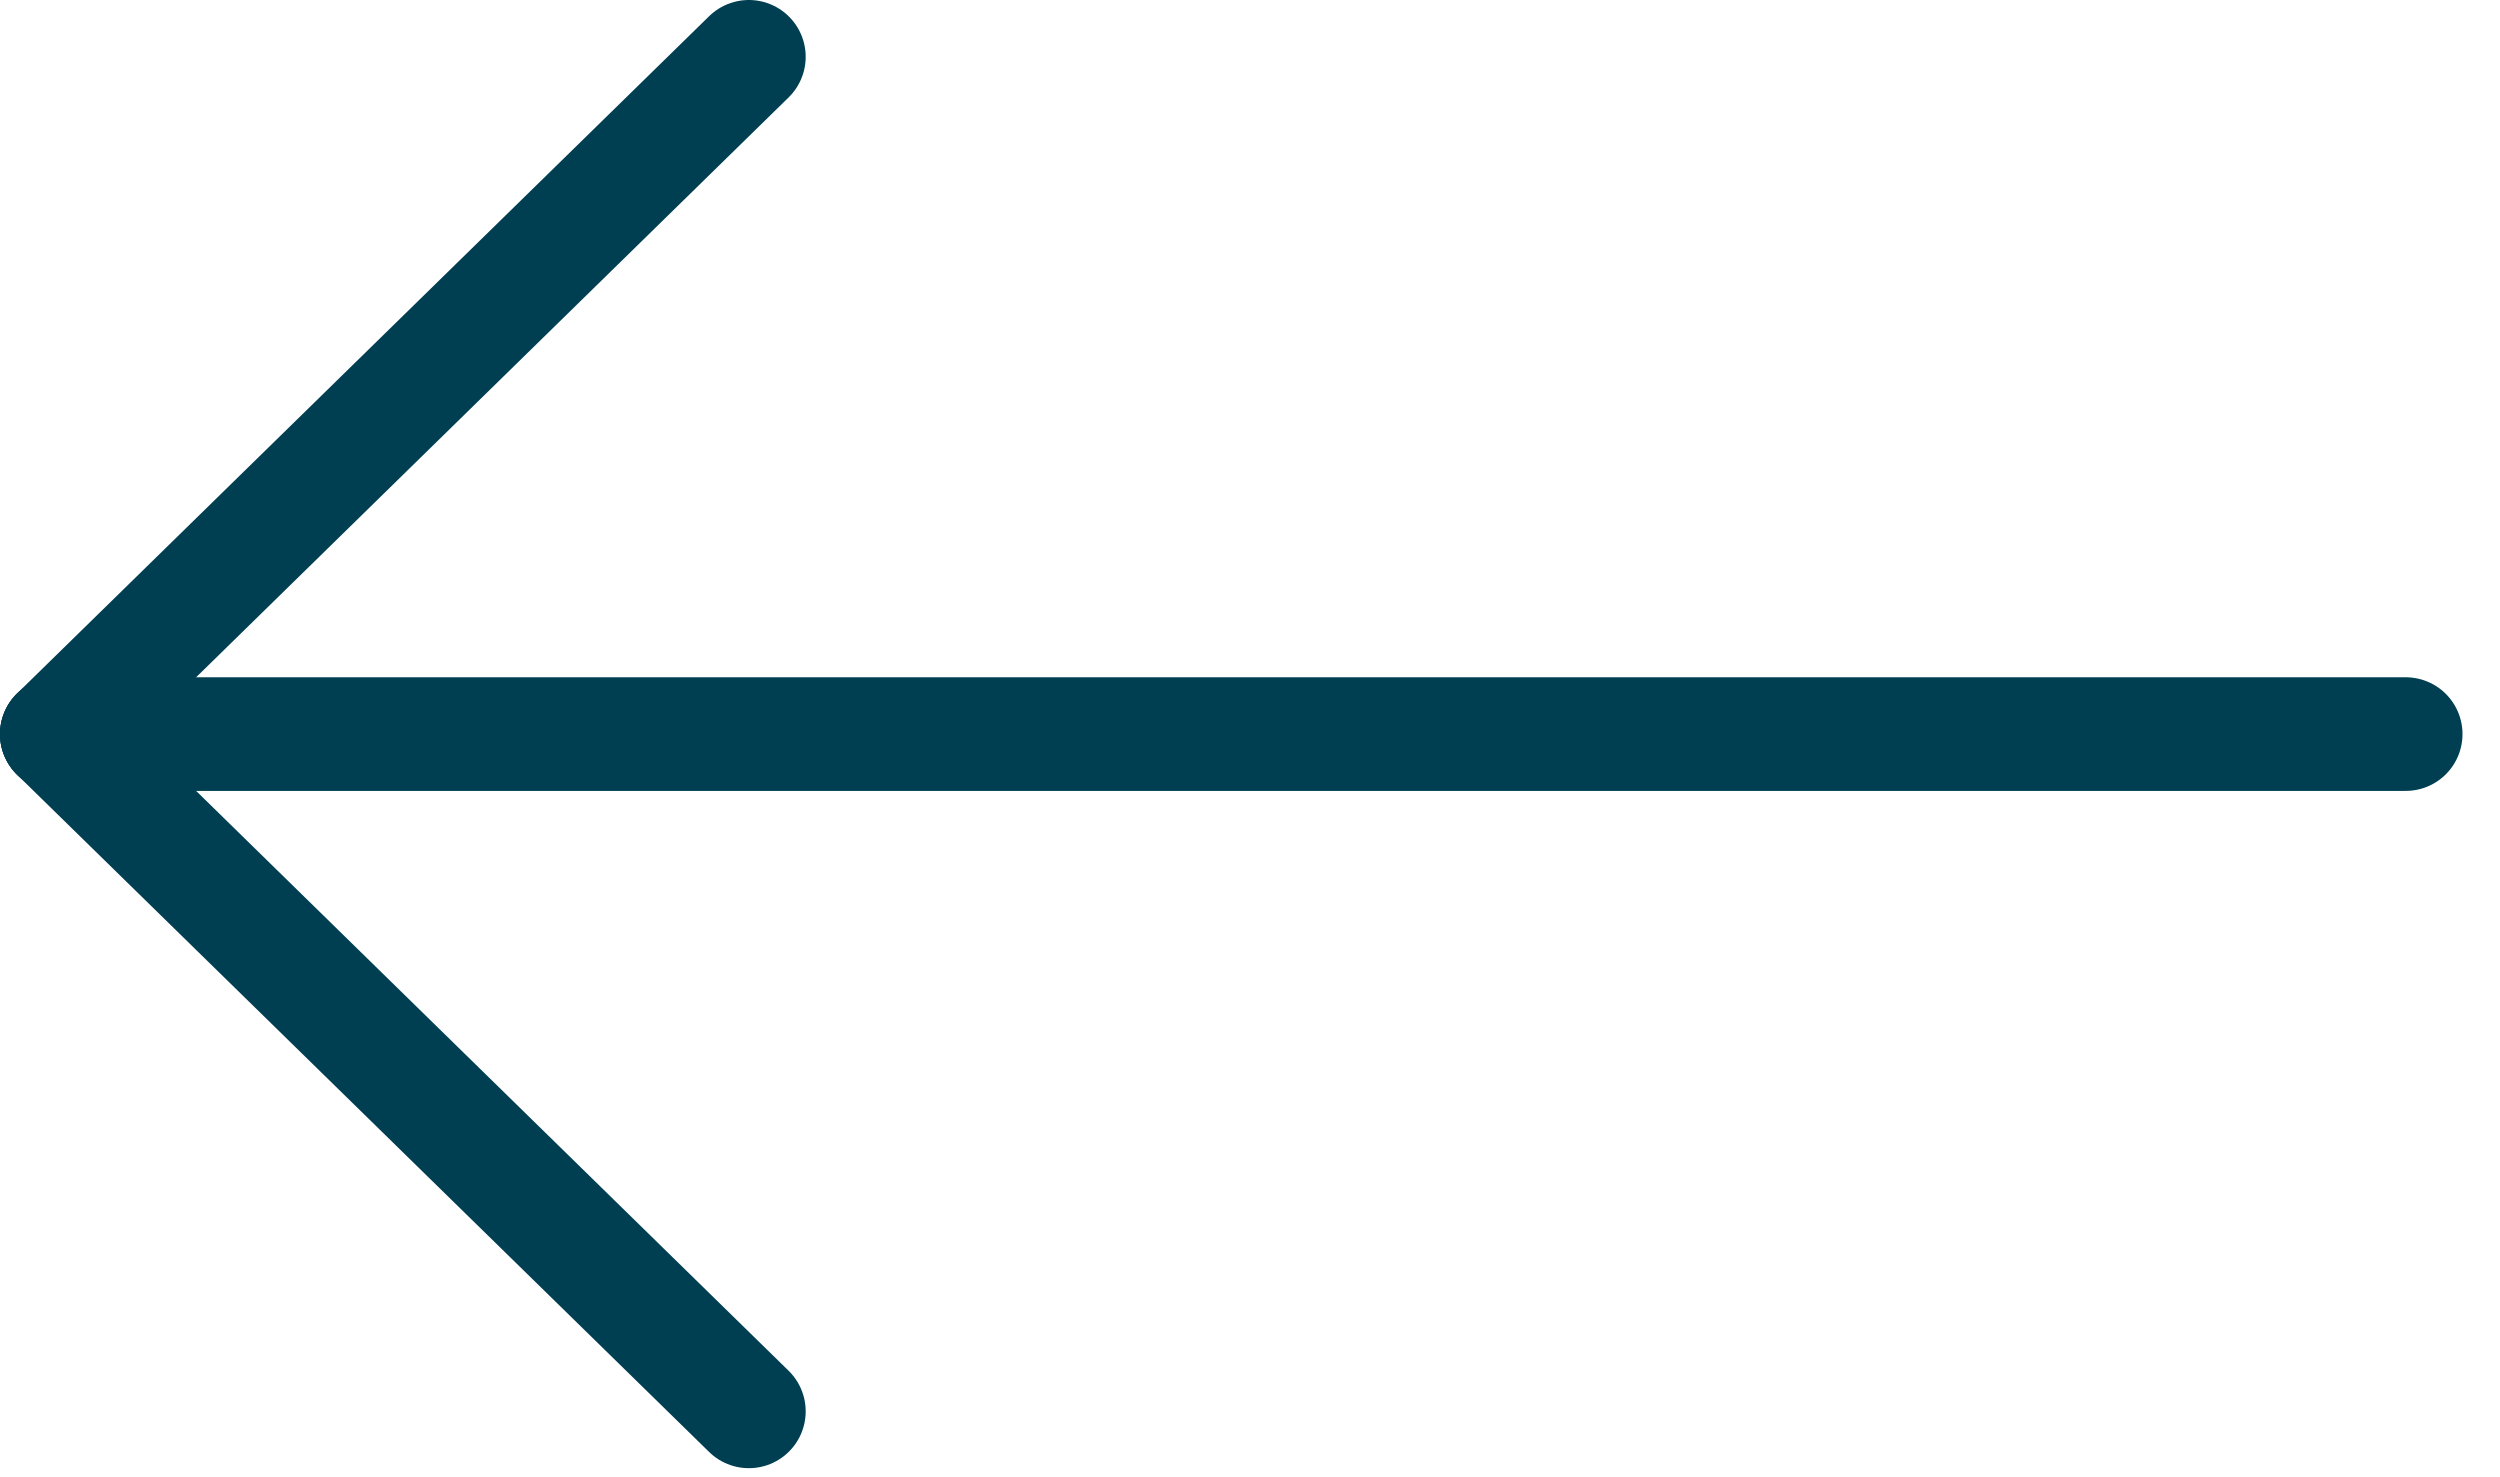
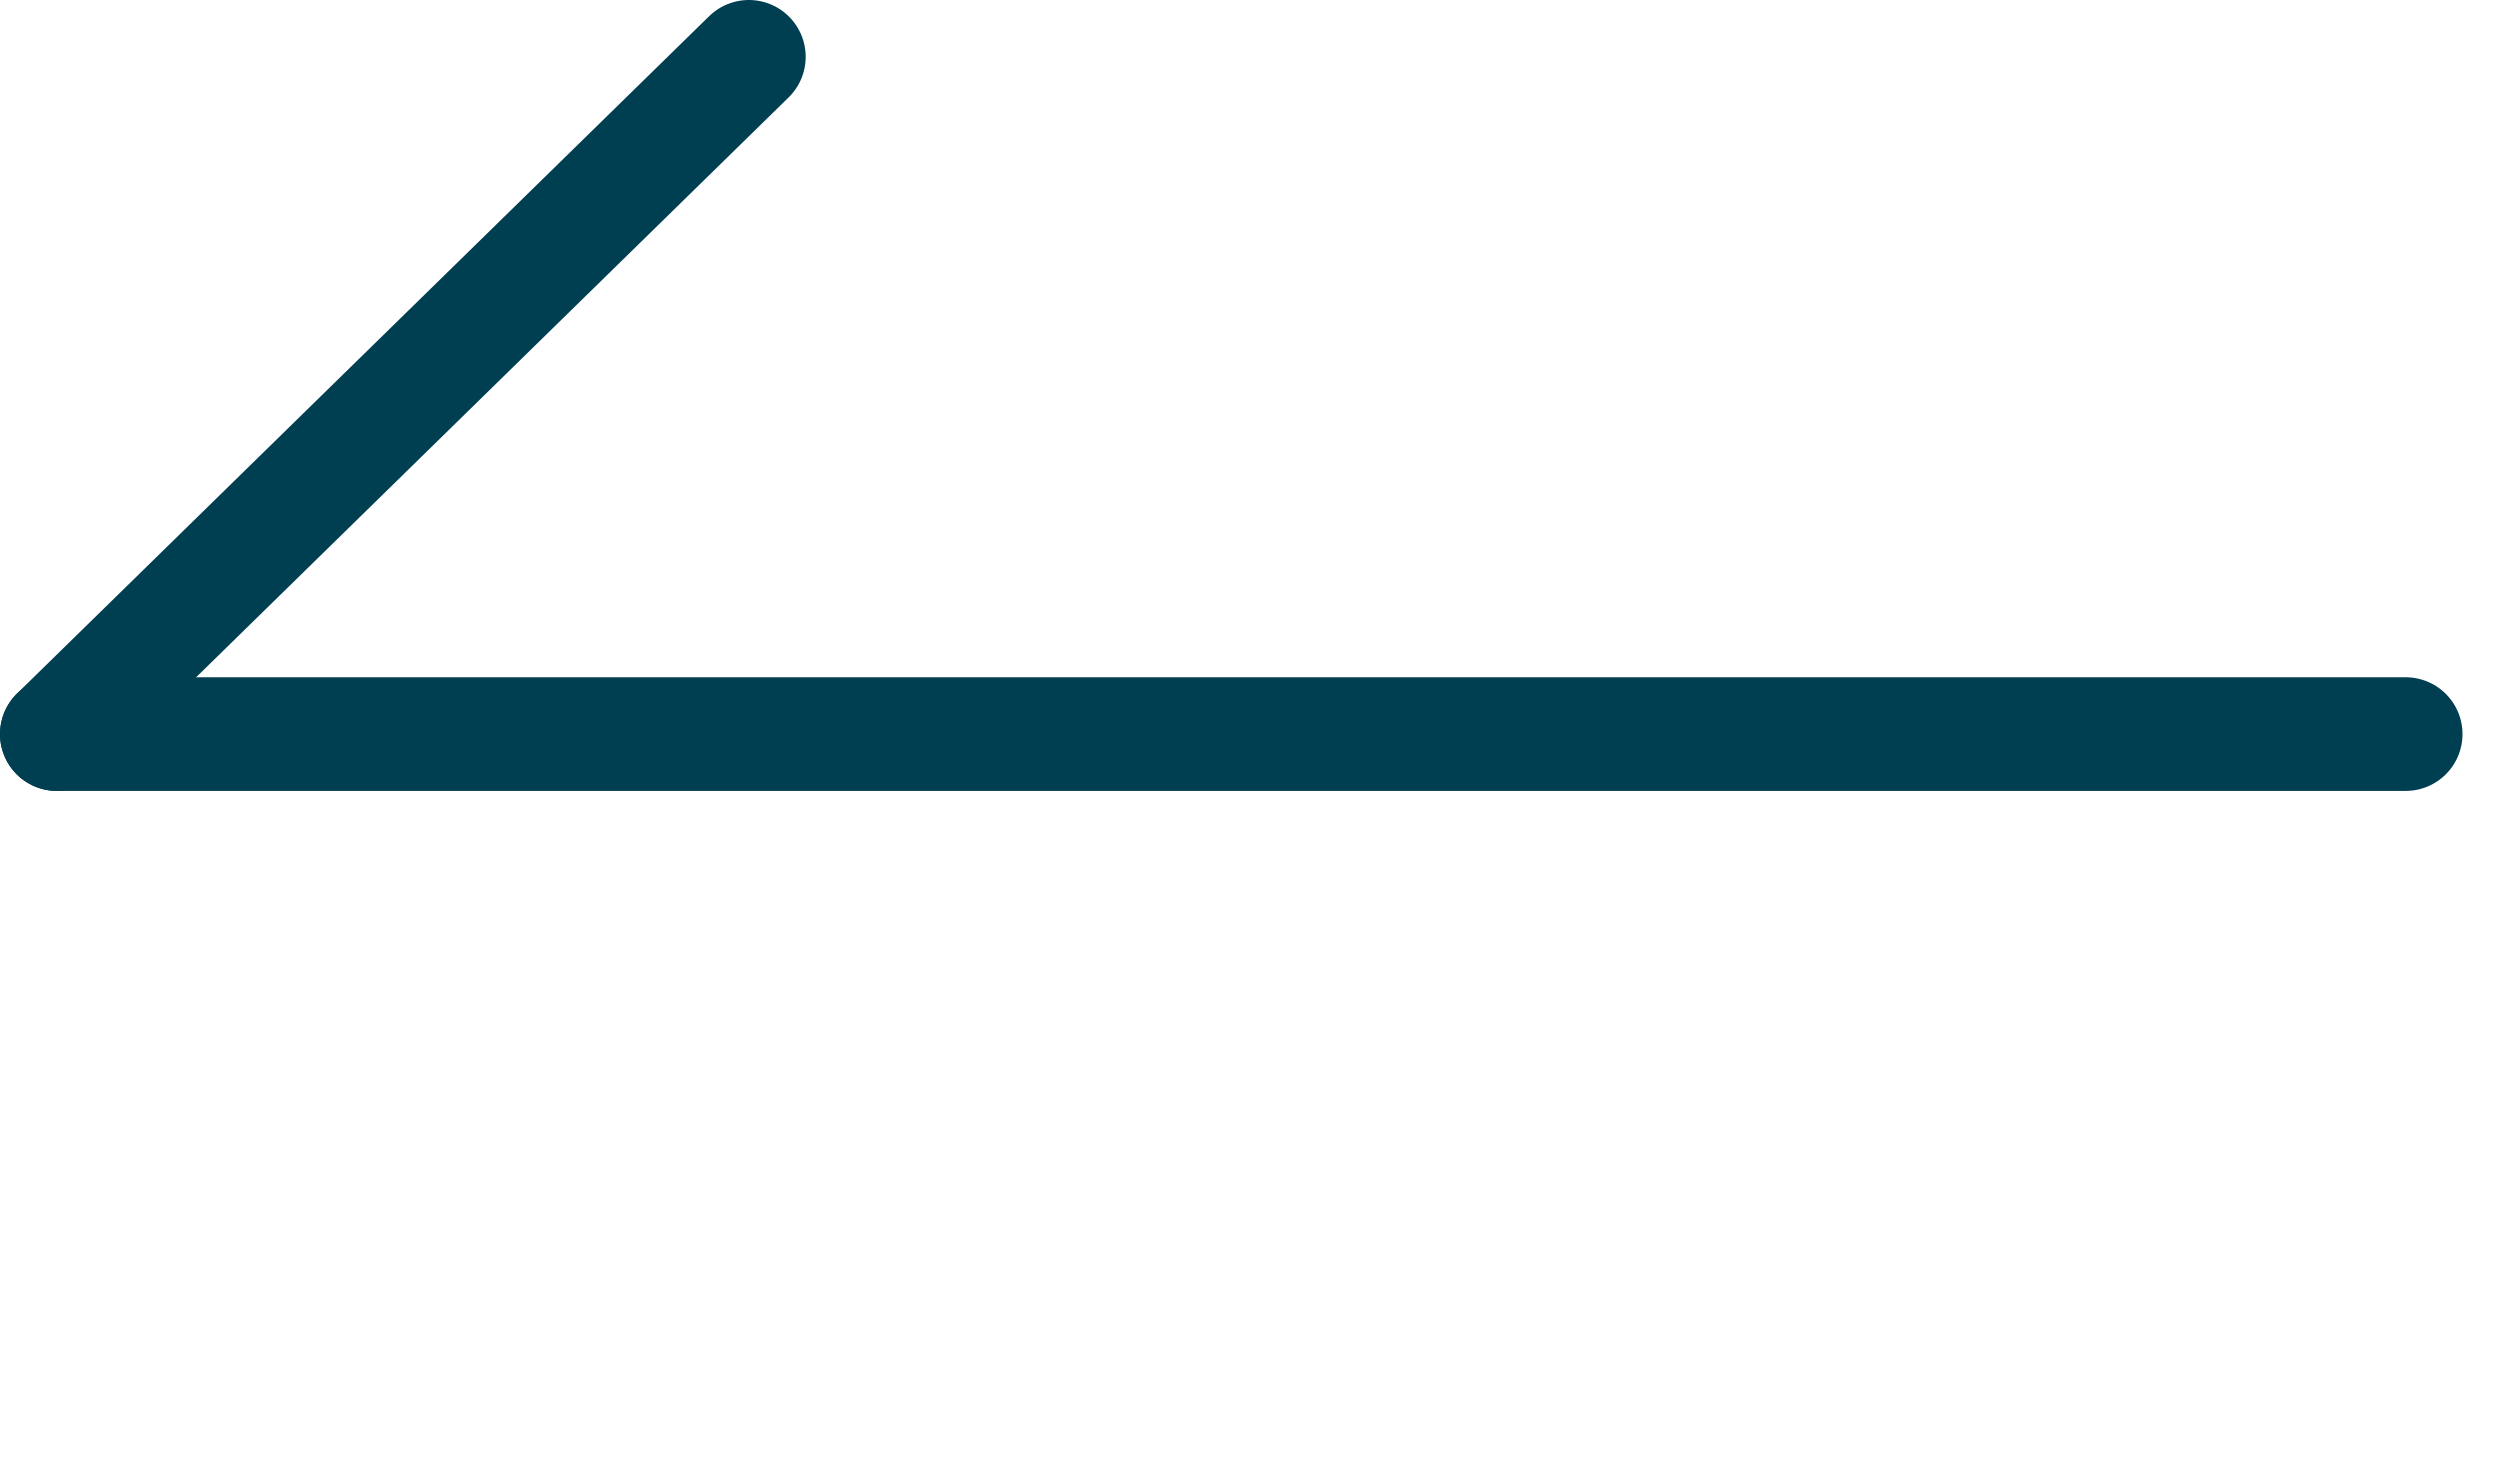
<svg xmlns="http://www.w3.org/2000/svg" width="44" height="26" viewBox="0 0 44 26" fill="none">
  <path d="M42.34 12.92L1 12.92" stroke="#003E52" stroke-width="2" stroke-linecap="round" stroke-linejoin="round" />
  <path d="M1 12.92L13.18 1" stroke="#003E52" stroke-width="2" stroke-linecap="round" stroke-linejoin="round" />
-   <path d="M1 12.92L13.18 24.84" stroke="#003E52" stroke-width="2" stroke-linecap="round" stroke-linejoin="round" />
</svg>